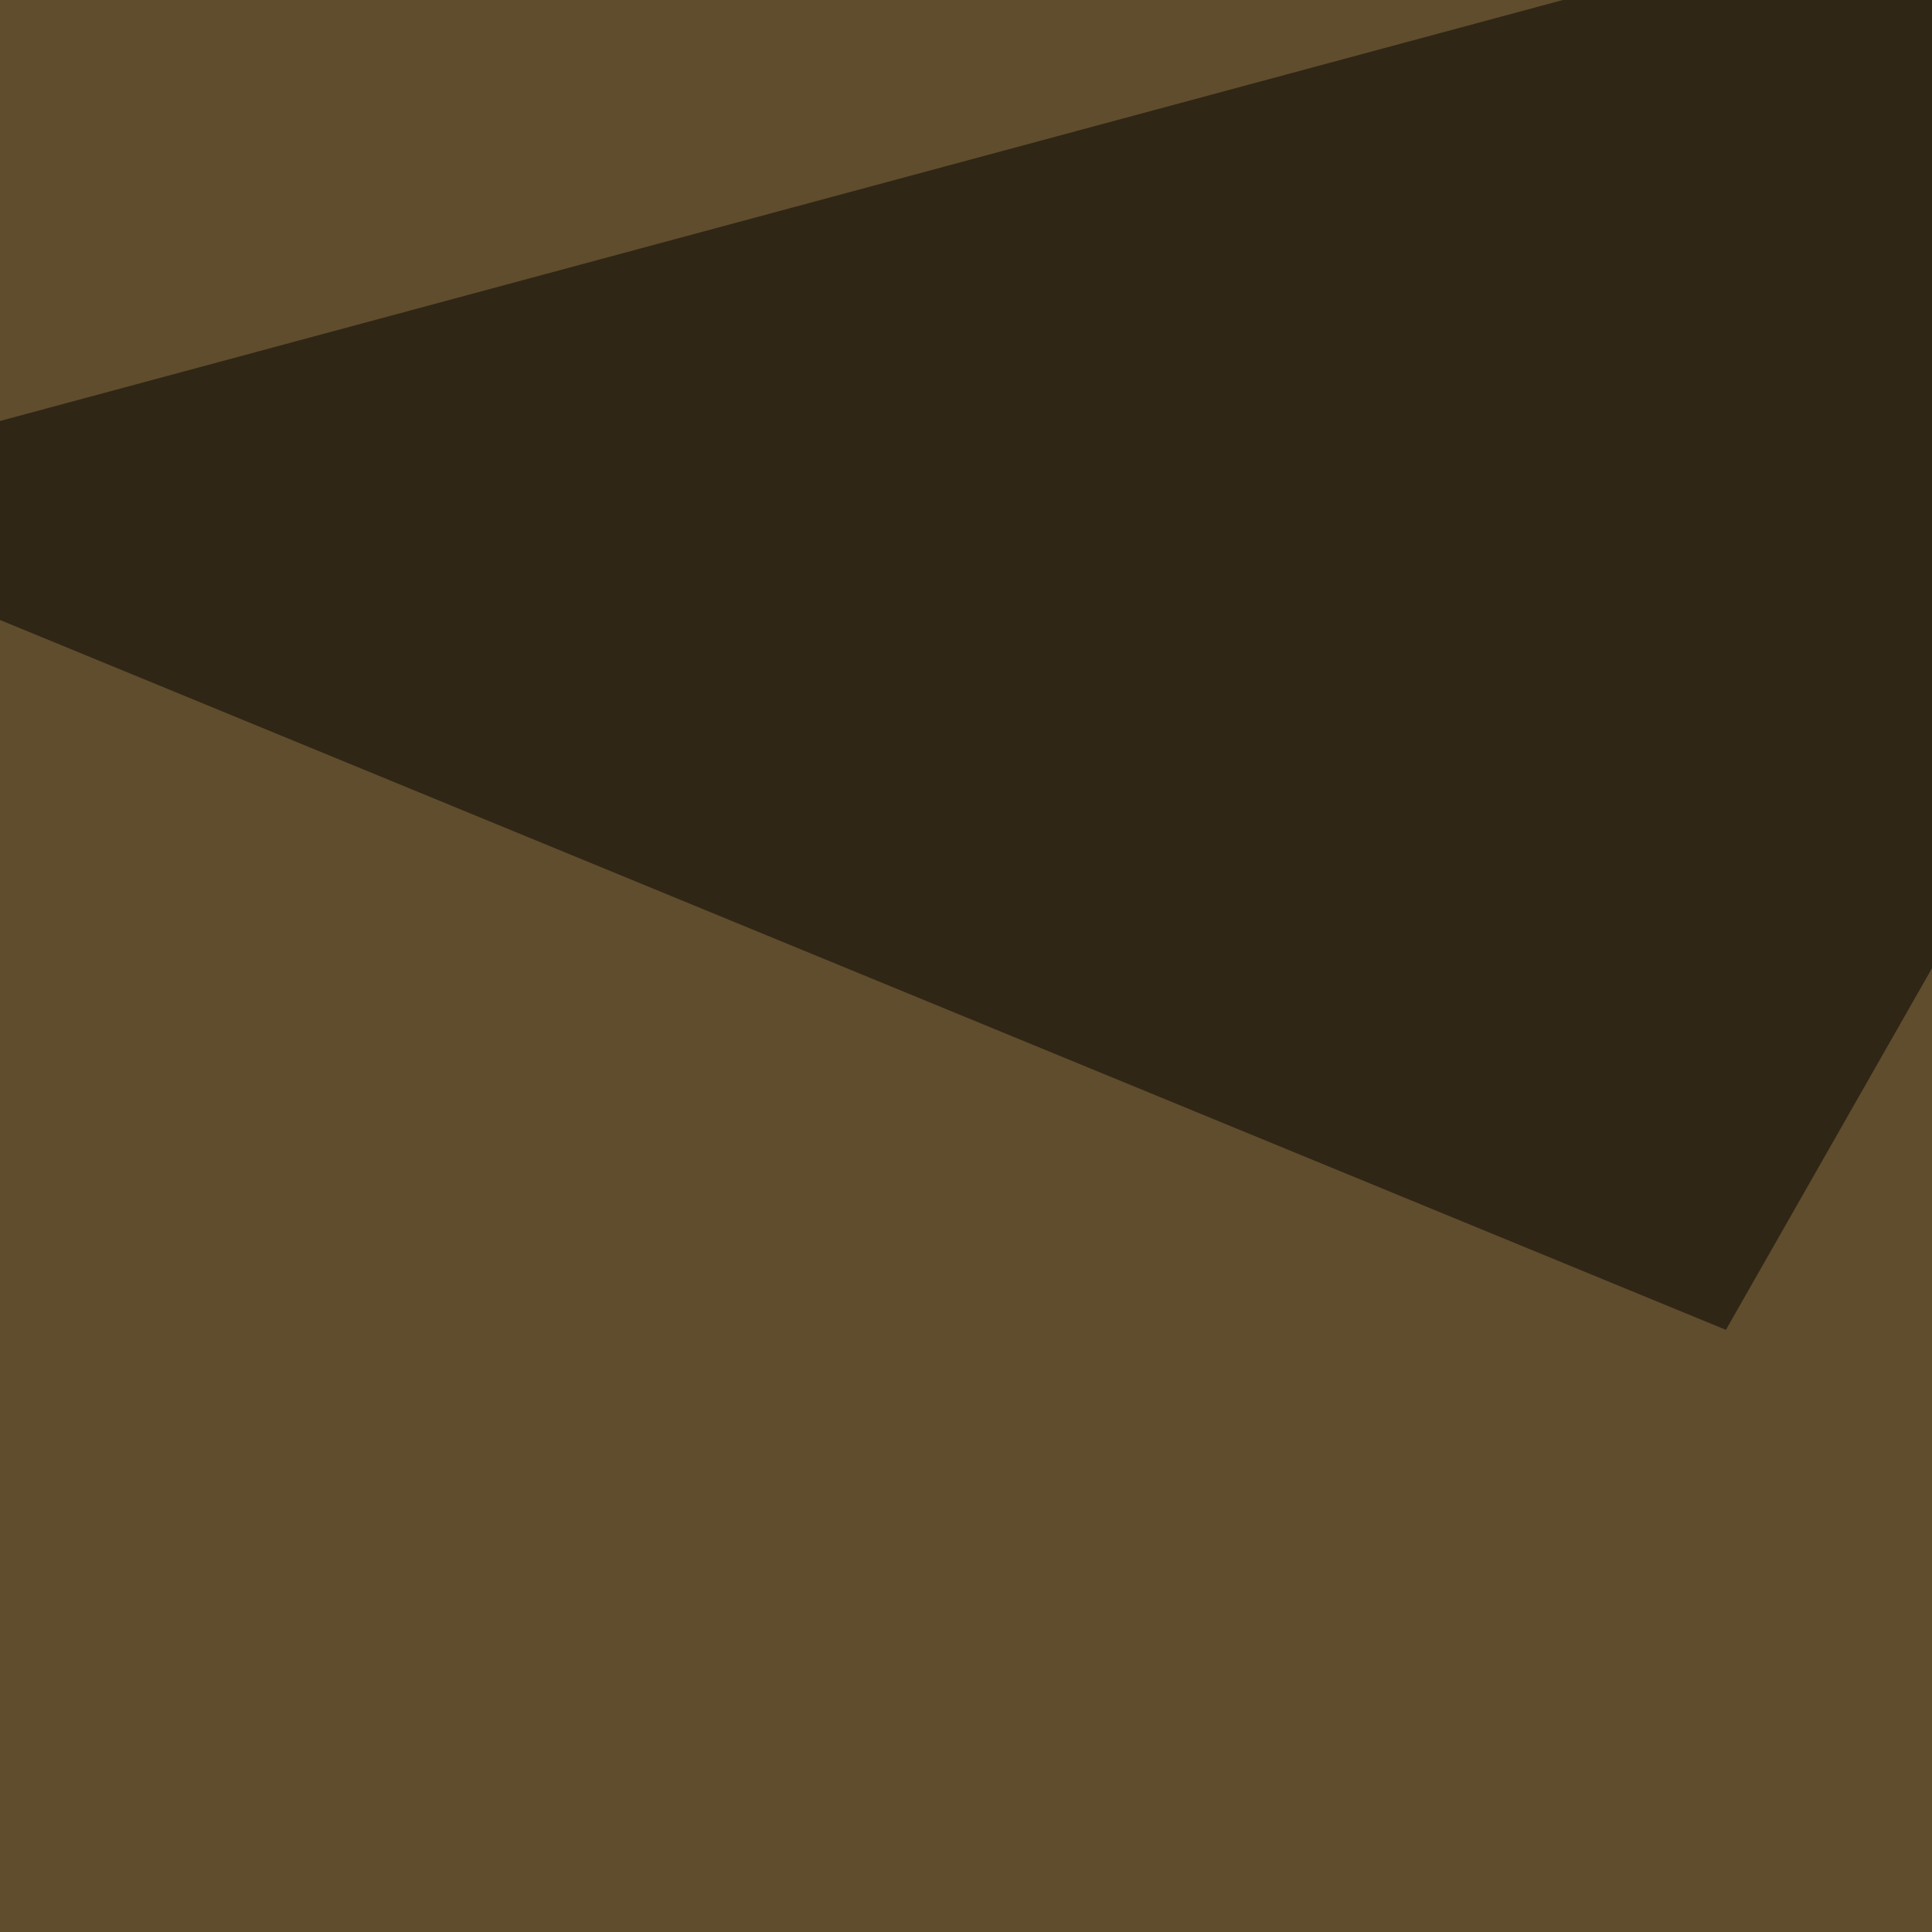
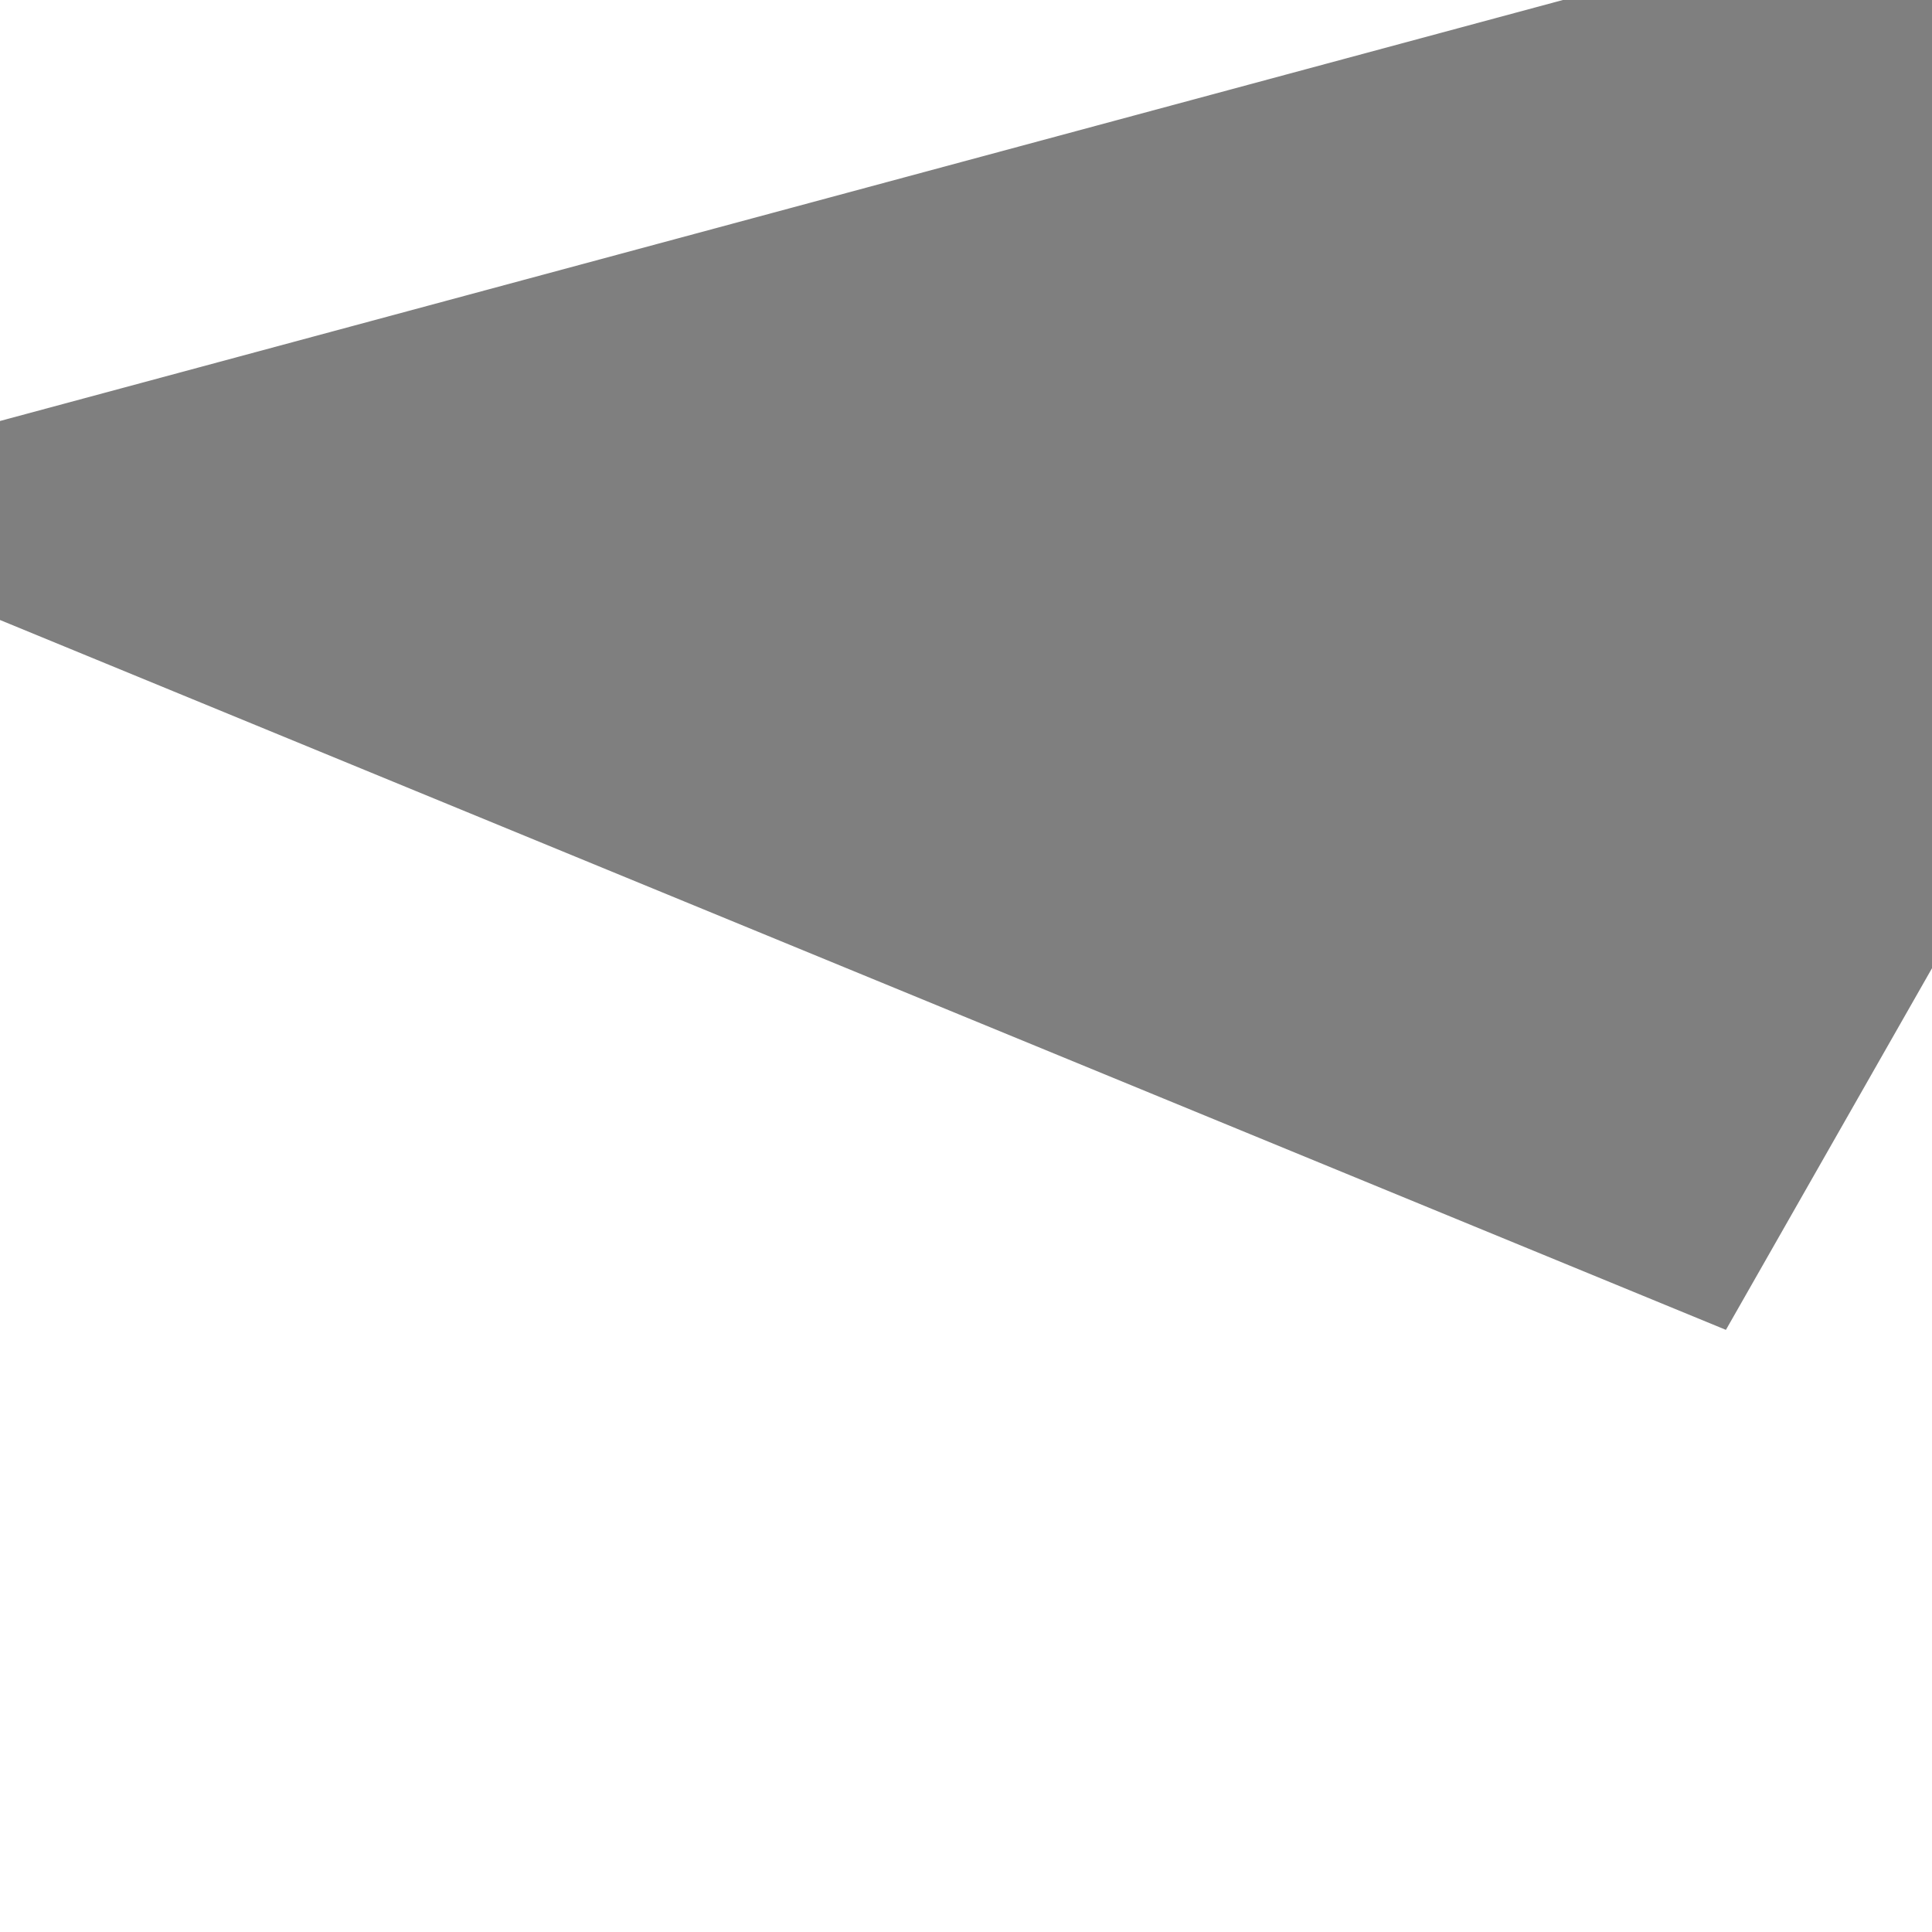
<svg xmlns="http://www.w3.org/2000/svg" width="300" height="300">
  <filter id="a">
    <feGaussianBlur stdDeviation="55" />
  </filter>
-   <rect width="100%" height="100%" fill="#604d2d" />
  <g filter="url(#a)">
    <g fill-opacity=".5">
      <path fill="#ffedb4" d="M426.3 408.7l-471.7 93.7 354.5 293z" />
      <path fill="#000301" d="M728 795.4l67.4-498L277 361.8z" />
      <path d="M268 206.5l143.6-252-457 123.1z" />
-       <path fill="#eaa567" d="M464.4 525.9l-509.8 38 219.7 231.5z" />
    </g>
  </g>
</svg>